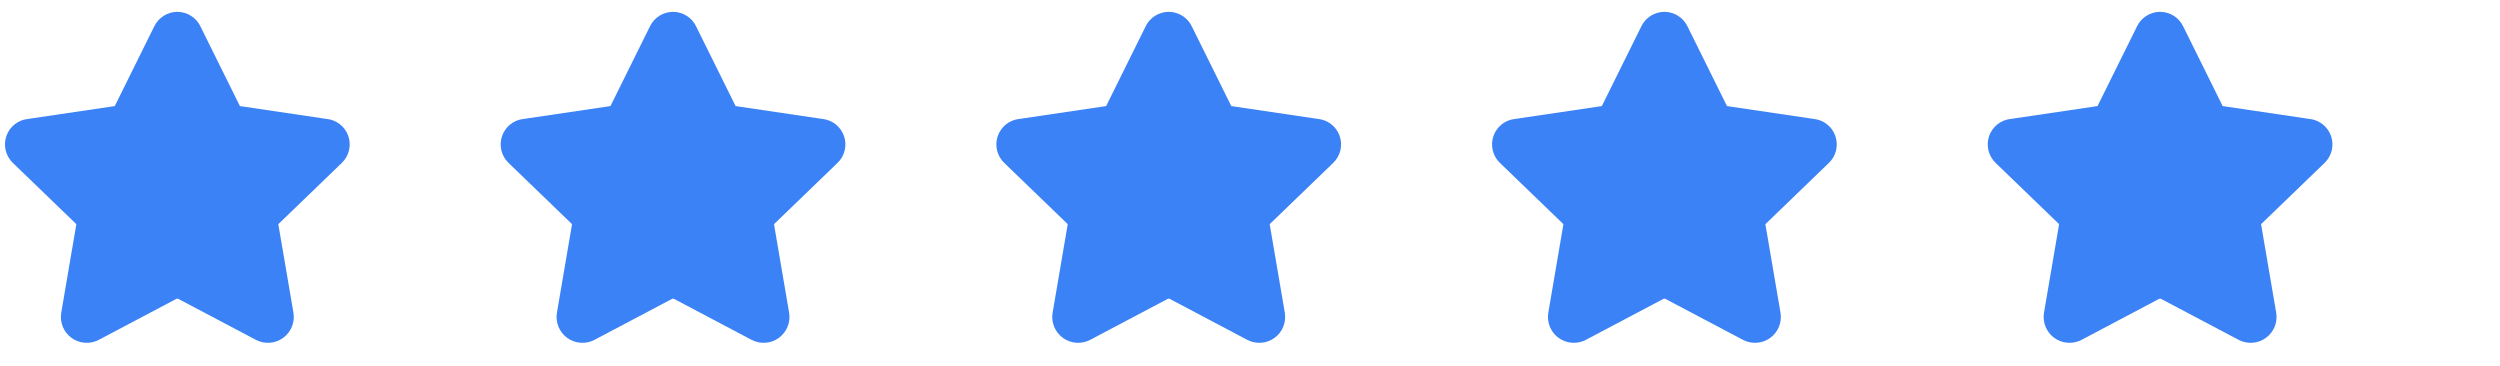
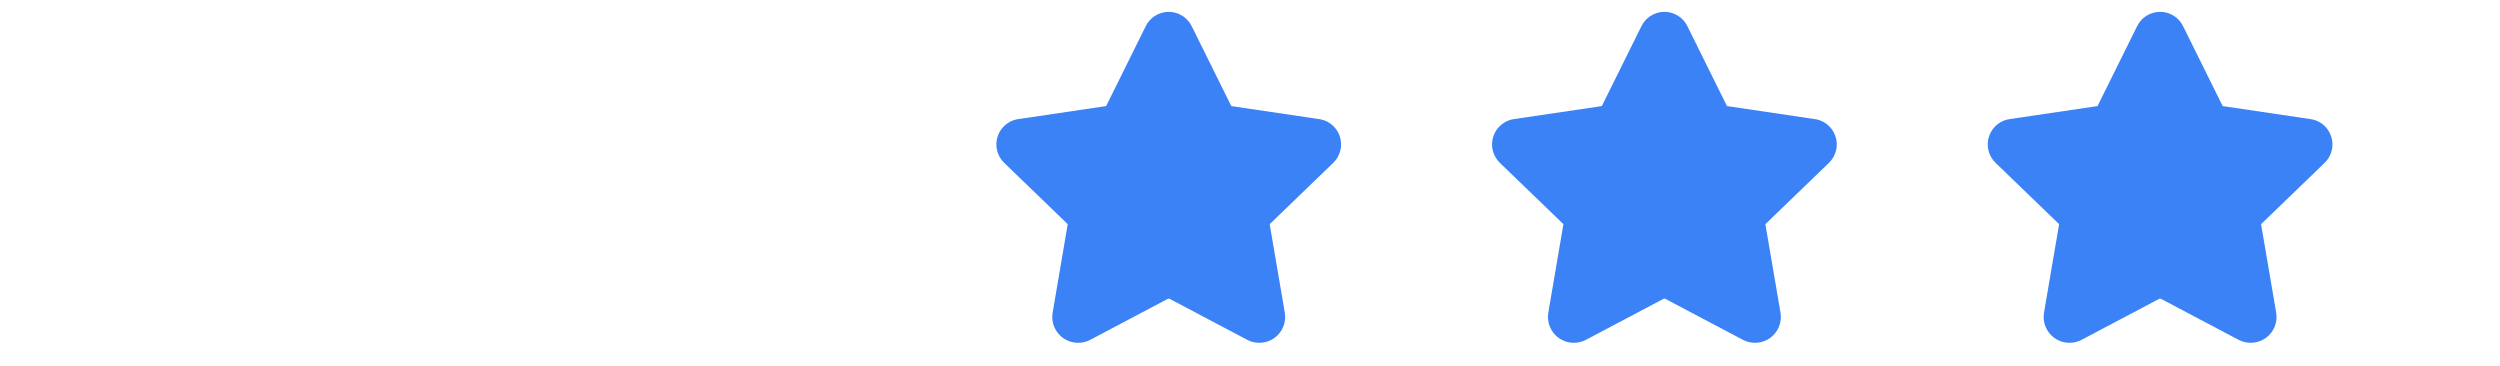
<svg xmlns="http://www.w3.org/2000/svg" width="116" height="17" viewBox="0 0 116 17" fill="none">
  <g clip-path="url(#clip0_14622_3234)">
-     <path fill-rule="evenodd" clip-rule="evenodd" d="M8.228 0.55C8.002 0.55 7.78 0.615 7.588 0.737C7.4 0.858 7.249 1.029 7.154 1.231L5.339 4.894C5.336 4.902 5.332 4.909 5.329 4.916C5.328 4.918 5.327 4.92 5.325 4.921C5.324 4.922 5.322 4.923 5.32 4.923C5.313 4.924 5.306 4.925 5.299 4.926L1.304 5.518C1.083 5.539 0.873 5.622 0.696 5.757C0.514 5.897 0.376 6.086 0.299 6.303C0.222 6.52 0.21 6.754 0.263 6.977C0.317 7.2 0.433 7.403 0.599 7.561L3.523 10.382L3.53 10.389C3.534 10.392 3.537 10.397 3.539 10.403C3.541 10.408 3.541 10.414 3.54 10.419L3.539 10.423L2.843 14.501C2.804 14.723 2.829 14.951 2.913 15.159C2.997 15.367 3.139 15.547 3.32 15.679C3.502 15.811 3.718 15.889 3.942 15.904C4.165 15.92 4.389 15.873 4.587 15.768L4.588 15.767L8.187 13.865C8.2 13.859 8.214 13.856 8.228 13.856C8.243 13.856 8.256 13.859 8.269 13.865L11.869 15.767C12.067 15.872 12.291 15.92 12.515 15.904C12.739 15.889 12.954 15.811 13.136 15.679C13.318 15.547 13.46 15.367 13.544 15.159C13.628 14.951 13.653 14.724 13.614 14.503L13.614 14.501L12.917 10.423L12.917 10.419C12.916 10.414 12.916 10.408 12.918 10.403C12.92 10.397 12.923 10.392 12.927 10.389L12.934 10.382L15.858 7.561C16.024 7.403 16.14 7.2 16.194 6.977C16.247 6.754 16.235 6.52 16.158 6.303C16.081 6.086 15.943 5.897 15.761 5.757C15.584 5.622 15.374 5.539 15.153 5.518L11.158 4.926C11.151 4.925 11.144 4.924 11.137 4.923C11.135 4.923 11.133 4.922 11.132 4.921C11.13 4.92 11.129 4.918 11.128 4.916C11.125 4.909 11.121 4.902 11.118 4.894L9.303 1.231C9.208 1.029 9.057 0.858 8.868 0.737C8.677 0.615 8.455 0.55 8.228 0.55Z" fill="#3B82F6" />
-   </g>
+     </g>
  <g clip-path="url(#clip1_14622_3234)">
-     <path fill-rule="evenodd" clip-rule="evenodd" d="M31.228 0.55C31.002 0.55 30.78 0.615 30.588 0.737C30.4 0.858 30.249 1.029 30.154 1.231L28.339 4.894C28.336 4.902 28.332 4.909 28.329 4.916C28.328 4.918 28.327 4.92 28.325 4.921C28.324 4.922 28.322 4.923 28.32 4.923C28.313 4.924 28.306 4.925 28.299 4.926L24.304 5.518C24.083 5.539 23.873 5.622 23.696 5.757C23.514 5.897 23.376 6.086 23.299 6.303C23.222 6.52 23.21 6.754 23.263 6.977C23.317 7.2 23.433 7.403 23.599 7.561L26.523 10.382L26.53 10.389C26.534 10.392 26.537 10.397 26.539 10.403C26.541 10.408 26.541 10.414 26.54 10.419L26.539 10.423L25.843 14.501C25.804 14.723 25.828 14.951 25.913 15.159C25.997 15.367 26.139 15.547 26.32 15.679C26.502 15.811 26.718 15.889 26.942 15.904C27.165 15.92 27.389 15.873 27.587 15.768L27.588 15.767L31.188 13.865C31.2 13.859 31.214 13.856 31.228 13.856C31.242 13.856 31.256 13.859 31.269 13.865L34.869 15.767C35.067 15.872 35.291 15.92 35.515 15.904C35.739 15.889 35.955 15.811 36.136 15.679C36.318 15.547 36.459 15.367 36.544 15.159C36.628 14.951 36.653 14.724 36.614 14.503L36.614 14.501L35.917 10.423L35.917 10.419C35.916 10.414 35.916 10.408 35.918 10.403C35.92 10.397 35.923 10.392 35.927 10.389L35.934 10.382L38.858 7.561C39.024 7.403 39.14 7.2 39.194 6.977C39.247 6.754 39.235 6.52 39.158 6.303C39.081 6.086 38.943 5.897 38.761 5.757C38.584 5.622 38.374 5.539 38.153 5.518L34.158 4.926C34.151 4.925 34.144 4.924 34.137 4.923C34.135 4.923 34.133 4.922 34.132 4.921C34.13 4.92 34.129 4.918 34.128 4.916C34.125 4.909 34.121 4.902 34.118 4.894L32.303 1.231C32.208 1.029 32.057 0.858 31.868 0.737C31.677 0.615 31.455 0.55 31.228 0.55Z" fill="#3B82F6" />
-   </g>
+     </g>
  <g clip-path="url(#clip2_14622_3234)">
    <path fill-rule="evenodd" clip-rule="evenodd" d="M54.228 0.55C54.002 0.55 53.78 0.615 53.589 0.737C53.4 0.858 53.249 1.029 53.154 1.231L51.339 4.894C51.336 4.902 51.332 4.909 51.329 4.916C51.328 4.918 51.327 4.92 51.325 4.921C51.324 4.922 51.322 4.923 51.32 4.923C51.313 4.924 51.306 4.925 51.299 4.926L47.304 5.518C47.083 5.539 46.873 5.622 46.696 5.757C46.514 5.897 46.376 6.086 46.299 6.303C46.222 6.52 46.21 6.754 46.263 6.977C46.316 7.2 46.433 7.403 46.599 7.561L49.523 10.382L49.53 10.389C49.534 10.392 49.537 10.397 49.539 10.403C49.541 10.408 49.541 10.414 49.54 10.419L49.539 10.423L48.843 14.501C48.804 14.723 48.828 14.951 48.913 15.159C48.997 15.367 49.139 15.547 49.32 15.679C49.502 15.811 49.718 15.889 49.942 15.904C50.165 15.92 50.389 15.873 50.587 15.768L50.588 15.767L54.188 13.865C54.2 13.859 54.214 13.856 54.228 13.856C54.242 13.856 54.257 13.859 54.269 13.865L57.869 15.767C58.067 15.872 58.291 15.92 58.515 15.904C58.739 15.889 58.955 15.811 59.136 15.679C59.318 15.547 59.459 15.367 59.544 15.159C59.628 14.951 59.653 14.724 59.614 14.503L59.614 14.501L58.917 10.423L58.917 10.419C58.916 10.414 58.916 10.408 58.918 10.403C58.92 10.397 58.923 10.392 58.927 10.389L58.934 10.382L61.858 7.561C62.024 7.403 62.14 7.2 62.194 6.977C62.247 6.754 62.235 6.52 62.158 6.303C62.081 6.086 61.943 5.897 61.761 5.757C61.584 5.622 61.374 5.539 61.153 5.518L57.158 4.926C57.151 4.925 57.144 4.924 57.137 4.923C57.135 4.923 57.133 4.922 57.132 4.921C57.13 4.92 57.129 4.918 57.128 4.916C57.125 4.909 57.121 4.902 57.118 4.894L55.303 1.231C55.208 1.029 55.057 0.858 54.868 0.737C54.677 0.615 54.455 0.55 54.228 0.55Z" fill="#3B82F6" />
  </g>
  <g clip-path="url(#clip3_14622_3234)">
    <path fill-rule="evenodd" clip-rule="evenodd" d="M77.228 0.55C77.002 0.55 76.78 0.615 76.588 0.737C76.4 0.858 76.249 1.029 76.154 1.231L74.339 4.894C74.336 4.902 74.332 4.909 74.329 4.916C74.328 4.918 74.327 4.92 74.325 4.921C74.324 4.922 74.322 4.923 74.32 4.923C74.313 4.924 74.306 4.925 74.299 4.926L70.304 5.518C70.083 5.539 69.873 5.622 69.696 5.757C69.514 5.897 69.376 6.086 69.299 6.303C69.222 6.52 69.21 6.754 69.263 6.977C69.317 7.2 69.433 7.403 69.599 7.561L72.523 10.382L72.53 10.389C72.534 10.392 72.537 10.397 72.539 10.403C72.541 10.408 72.541 10.414 72.54 10.419L72.539 10.423L71.843 14.501C71.804 14.723 71.829 14.951 71.913 15.159C71.997 15.367 72.139 15.547 72.32 15.679C72.502 15.811 72.718 15.889 72.942 15.904C73.165 15.92 73.389 15.873 73.587 15.768L73.588 15.767L77.188 13.865C77.2 13.859 77.214 13.856 77.228 13.856C77.243 13.856 77.257 13.859 77.269 13.865L80.869 15.767C81.067 15.872 81.291 15.92 81.515 15.904C81.739 15.889 81.954 15.811 82.136 15.679C82.318 15.547 82.46 15.367 82.544 15.159C82.628 14.951 82.653 14.724 82.615 14.503L82.614 14.501L81.917 10.423L81.917 10.419C81.916 10.414 81.916 10.408 81.918 10.403C81.92 10.397 81.923 10.392 81.927 10.389L81.934 10.382L84.858 7.561C85.024 7.403 85.14 7.2 85.194 6.977C85.247 6.754 85.235 6.52 85.158 6.303C85.081 6.086 84.943 5.897 84.76 5.757C84.584 5.622 84.374 5.539 84.153 5.518L80.158 4.926C80.151 4.925 80.144 4.924 80.137 4.923C80.135 4.923 80.133 4.922 80.132 4.921C80.13 4.92 80.129 4.918 80.128 4.916C80.125 4.909 80.121 4.902 80.118 4.894L78.303 1.231C78.208 1.029 78.057 0.858 77.868 0.737C77.677 0.615 77.455 0.55 77.228 0.55Z" fill="#3B82F6" />
  </g>
  <g clip-path="url(#clip4_14622_3234)">
    <path fill-rule="evenodd" clip-rule="evenodd" d="M100.228 0.55C100.002 0.55 99.78 0.615 99.588 0.737C99.4 0.858 99.249 1.029 99.154 1.231L97.339 4.894C97.336 4.902 97.332 4.909 97.329 4.916C97.328 4.918 97.327 4.92 97.325 4.921C97.324 4.922 97.322 4.923 97.32 4.923C97.313 4.924 97.306 4.925 97.299 4.926L93.304 5.518C93.083 5.539 92.873 5.622 92.696 5.757C92.514 5.897 92.376 6.086 92.299 6.303C92.222 6.52 92.21 6.754 92.263 6.977C92.317 7.2 92.433 7.403 92.599 7.561L95.523 10.382L95.53 10.389C95.534 10.392 95.537 10.397 95.539 10.403C95.541 10.408 95.541 10.414 95.54 10.419L95.539 10.423L94.843 14.501C94.804 14.723 94.829 14.951 94.913 15.159C94.997 15.367 95.139 15.547 95.32 15.679C95.502 15.811 95.718 15.889 95.942 15.904C96.165 15.92 96.389 15.873 96.587 15.768L96.588 15.767L100.187 13.865C100.2 13.859 100.214 13.856 100.228 13.856C100.243 13.856 100.256 13.859 100.269 13.865L103.869 15.767C104.067 15.872 104.291 15.92 104.515 15.904C104.739 15.889 104.954 15.811 105.136 15.679C105.318 15.547 105.459 15.367 105.544 15.159C105.628 14.951 105.653 14.724 105.614 14.503L105.614 14.501L104.917 10.423L104.917 10.419C104.916 10.414 104.916 10.408 104.918 10.403C104.92 10.397 104.923 10.392 104.927 10.389L104.934 10.382L107.858 7.561C108.024 7.403 108.14 7.2 108.194 6.977C108.247 6.754 108.235 6.52 108.158 6.303C108.081 6.086 107.943 5.897 107.761 5.757C107.584 5.622 107.374 5.539 107.153 5.518L103.158 4.926C103.151 4.925 103.144 4.924 103.137 4.923C103.135 4.923 103.133 4.922 103.132 4.921C103.13 4.92 103.129 4.918 103.128 4.916C103.125 4.909 103.121 4.902 103.118 4.894L101.303 1.231C101.208 1.029 101.057 0.858 100.868 0.737C100.677 0.615 100.455 0.55 100.228 0.55Z" fill="#3B82F6" />
  </g>
  <defs>
    <clipPath id="clip0_14622_3234">
      <rect width="16" height="16" fill="white" transform="translate(0.229 0.234)" />
    </clipPath>
    <clipPath id="clip1_14622_3234">
-       <rect width="16" height="16" fill="white" transform="translate(23.229 0.234)" />
-     </clipPath>
+       </clipPath>
    <clipPath id="clip2_14622_3234">
      <rect width="16" height="16" fill="white" transform="translate(46.228 0.234)" />
    </clipPath>
    <clipPath id="clip3_14622_3234">
      <rect width="16" height="16" fill="white" transform="translate(69.228 0.234)" />
    </clipPath>
    <clipPath id="clip4_14622_3234">
      <rect width="16" height="16" fill="white" transform="translate(92.228 0.234)" />
    </clipPath>
  </defs>
</svg>